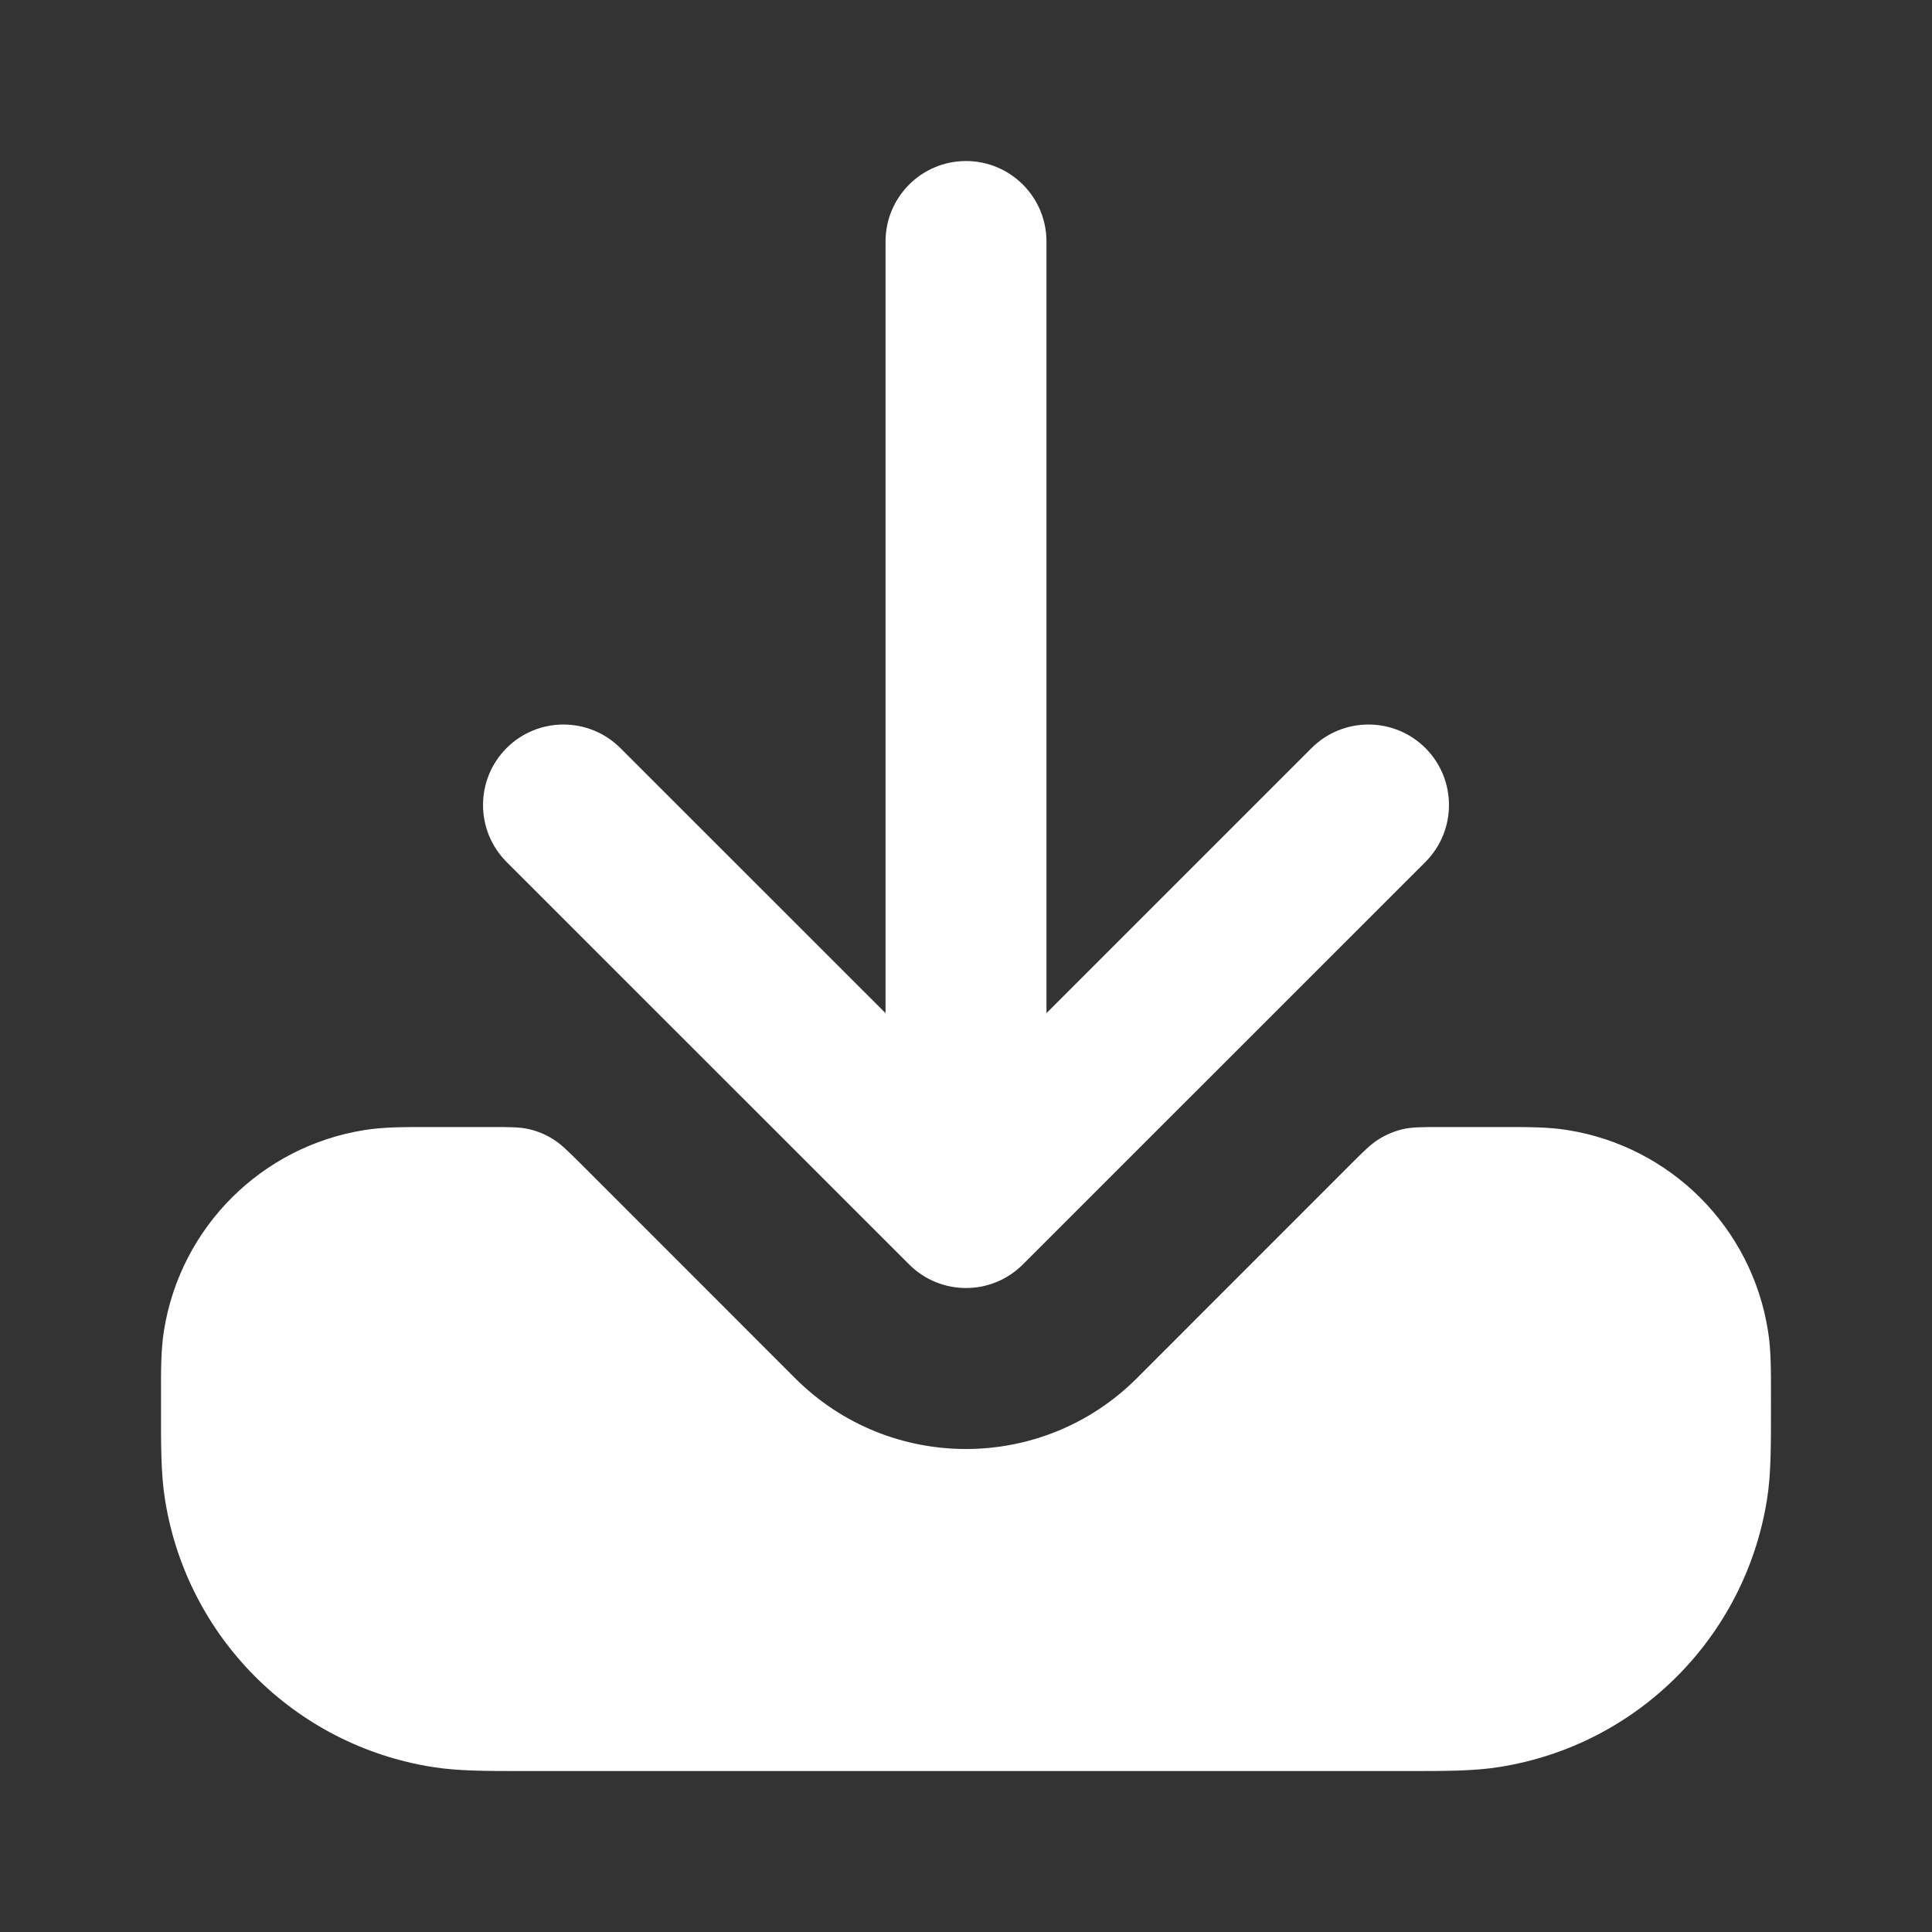
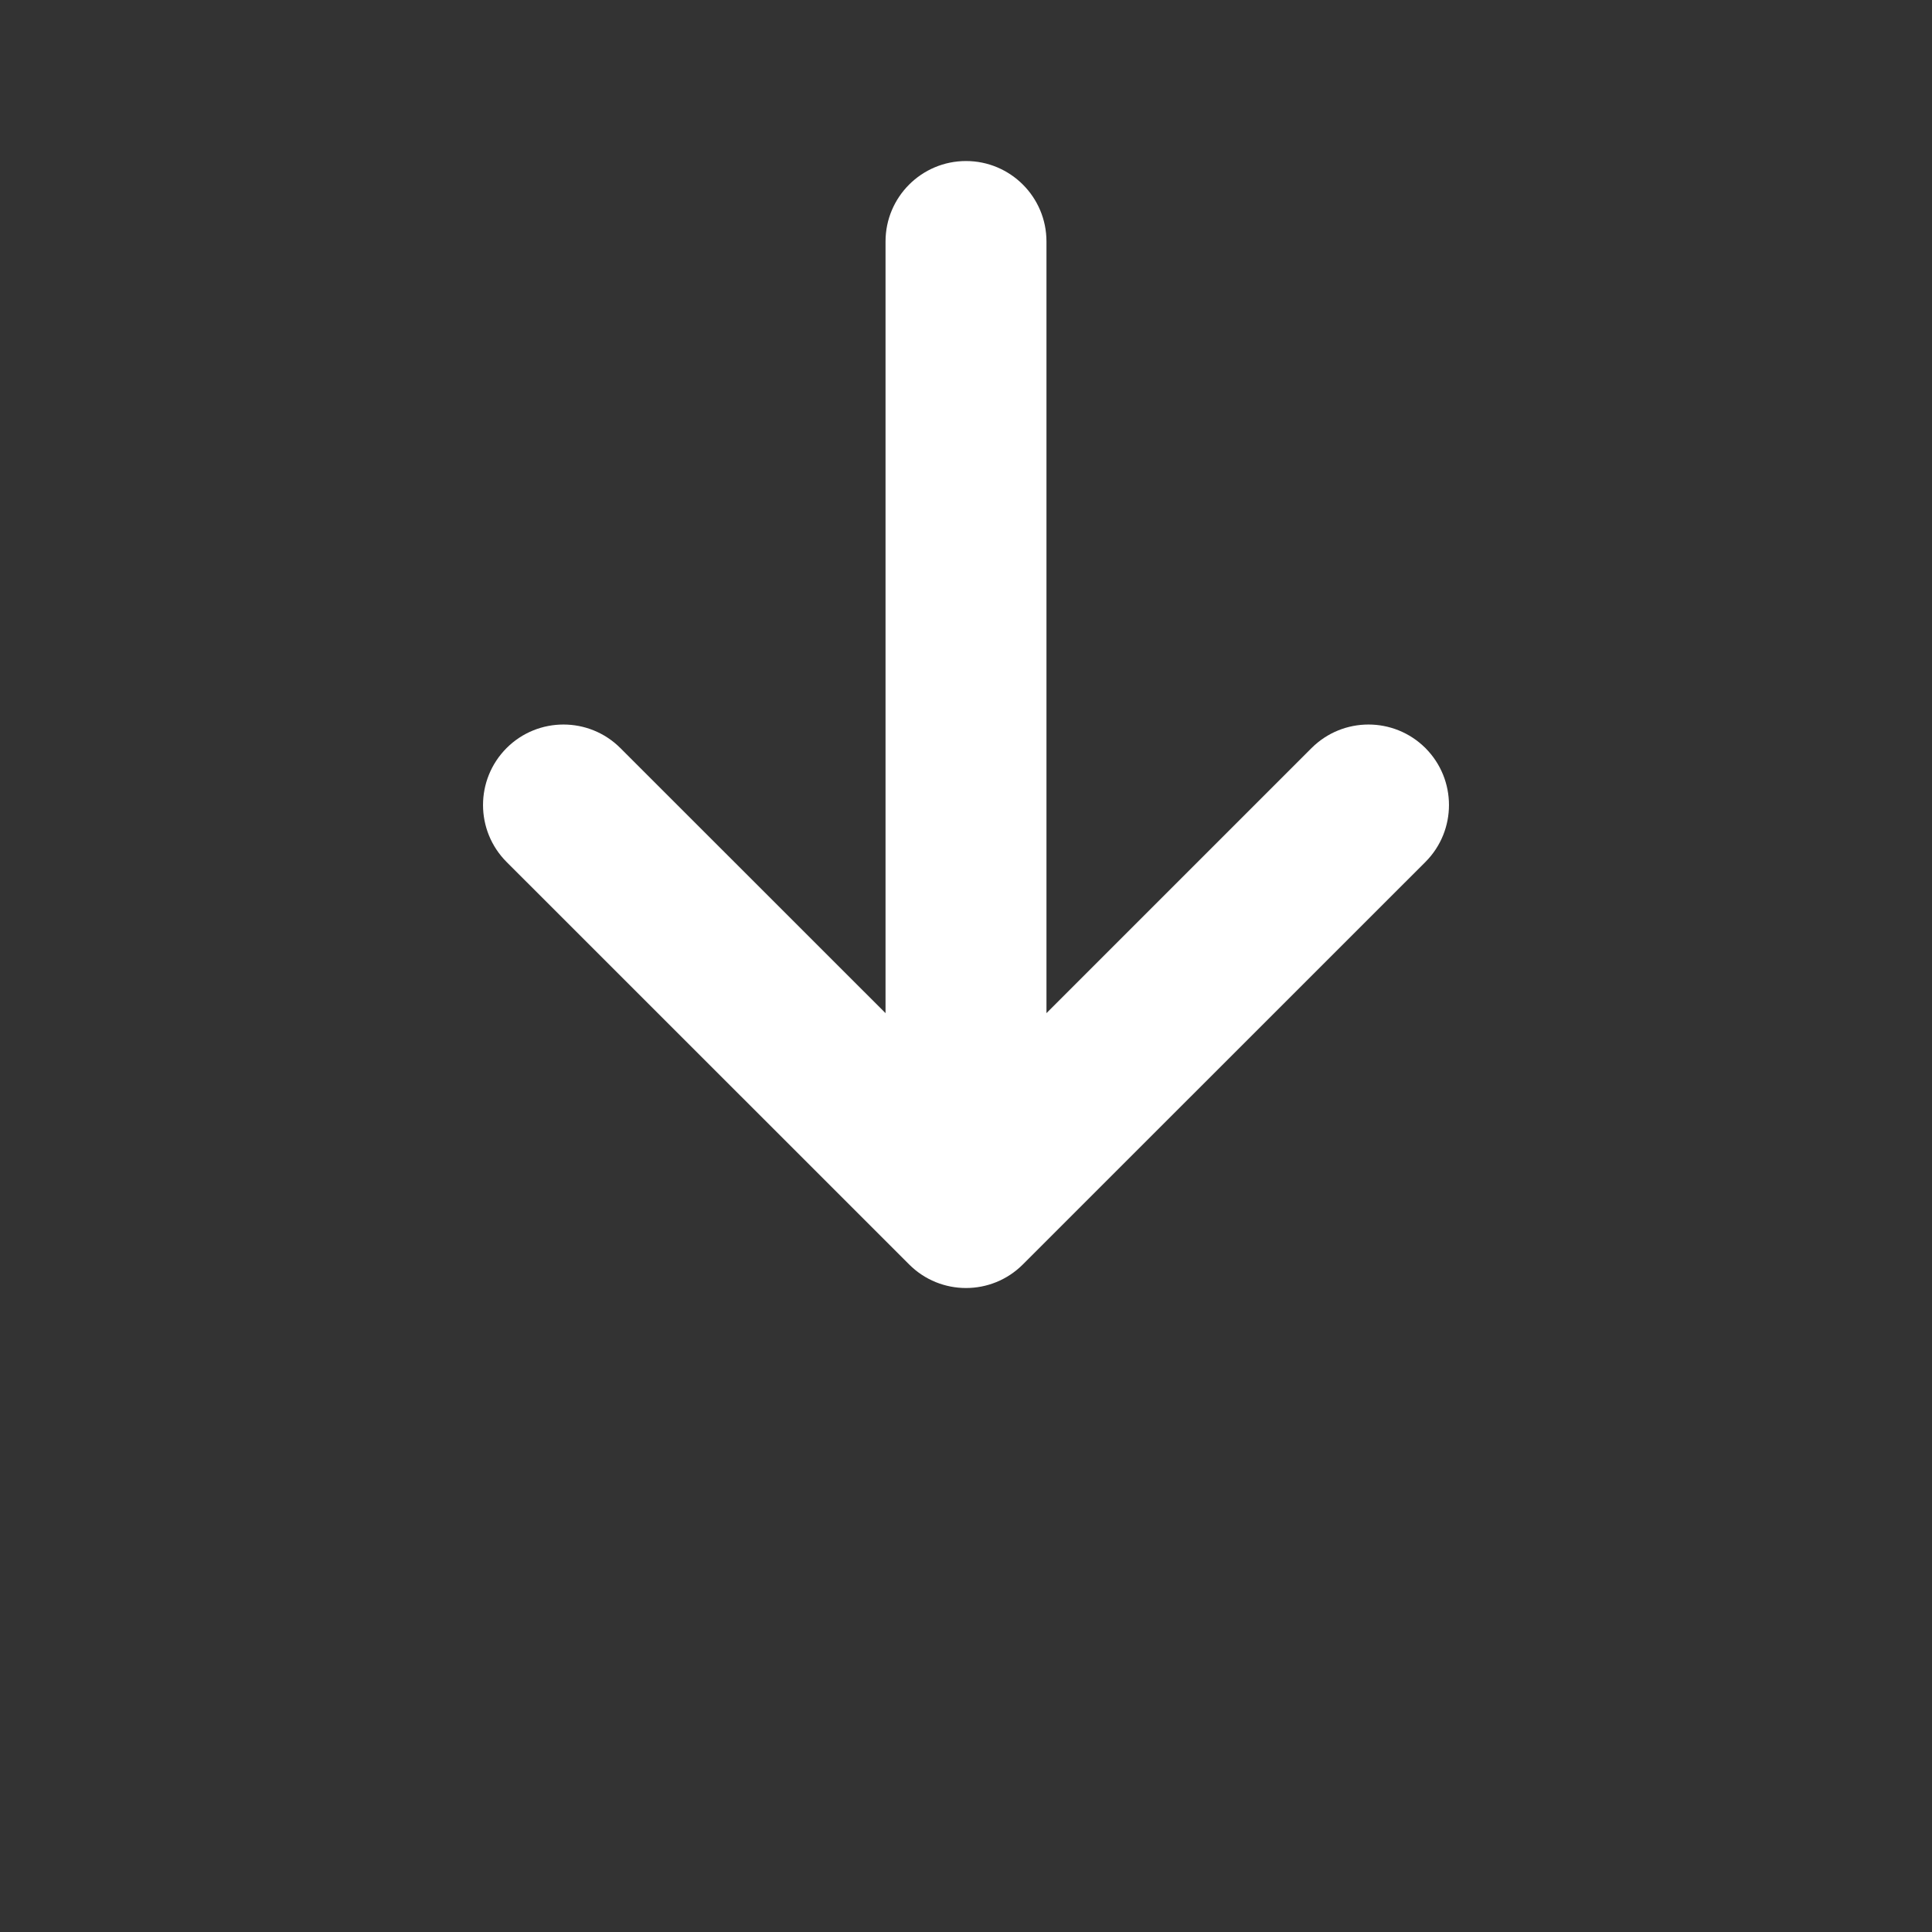
<svg xmlns="http://www.w3.org/2000/svg" width="20" height="20" viewBox="0 0 20 20" fill="none">
  <rect x="0" y="0" width="20" height="20" fill="#333333" stroke="none" />
-   <path d="M6.022 12.057C5.877 11.913 5.805 11.841 5.721 11.79C5.647 11.744 5.565 11.71 5.48 11.69C5.385 11.667 5.283 11.667 5.079 11.667H4.444C4.19 11.667 3.972 11.666 3.775 11.698C2.706 11.867 1.867 12.706 1.697 13.776C1.666 13.972 1.666 14.19 1.667 14.444L1.667 14.569C1.666 14.966 1.666 15.261 1.708 15.522C1.933 16.948 3.052 18.067 4.478 18.292C4.739 18.334 5.034 18.334 5.431 18.334H14.569C14.966 18.334 15.261 18.334 15.521 18.292C16.948 18.067 18.066 16.948 18.292 15.522C18.334 15.261 18.333 14.966 18.333 14.569L18.333 14.444C18.333 14.19 18.334 13.972 18.302 13.776C18.133 12.706 17.294 11.867 16.224 11.698C16.028 11.666 15.81 11.667 15.556 11.667H14.921C14.717 11.667 14.615 11.667 14.519 11.69C14.434 11.71 14.353 11.744 14.278 11.79C14.194 11.841 14.122 11.913 13.978 12.057L11.768 14.268C10.791 15.244 9.208 15.244 8.232 14.268L6.022 12.057Z" fill="white" />
  <path d="M10.833 2.5C10.833 2.04 10.46 1.667 10 1.667C9.54 1.667 9.167 2.04 9.167 2.5V10.488L6.422 7.744C6.097 7.419 5.569 7.419 5.244 7.744C4.919 8.07 4.919 8.597 5.244 8.923L9.411 13.089C9.736 13.415 10.264 13.415 10.589 13.089L14.756 8.923C15.081 8.597 15.081 8.07 14.756 7.744C14.43 7.419 13.903 7.419 13.577 7.744L10.833 10.488V2.5Z" fill="white" />
</svg>